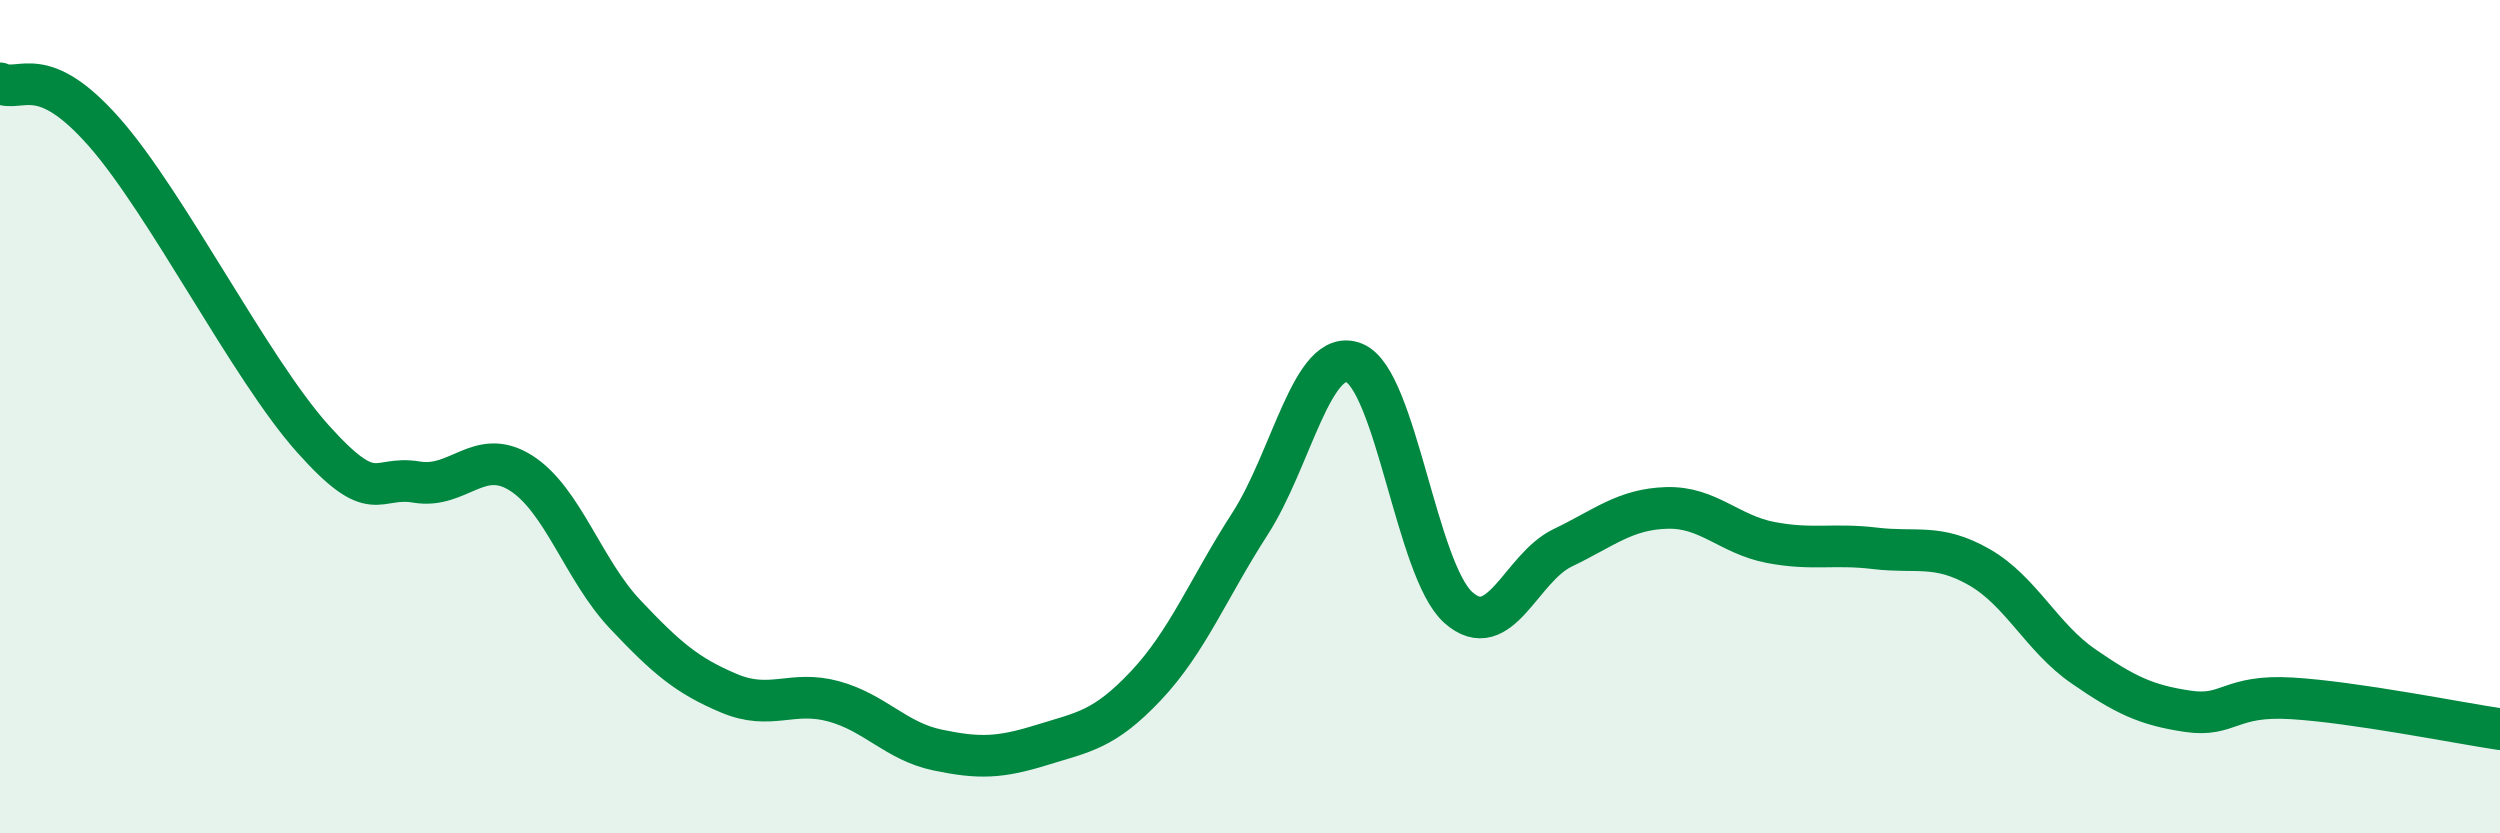
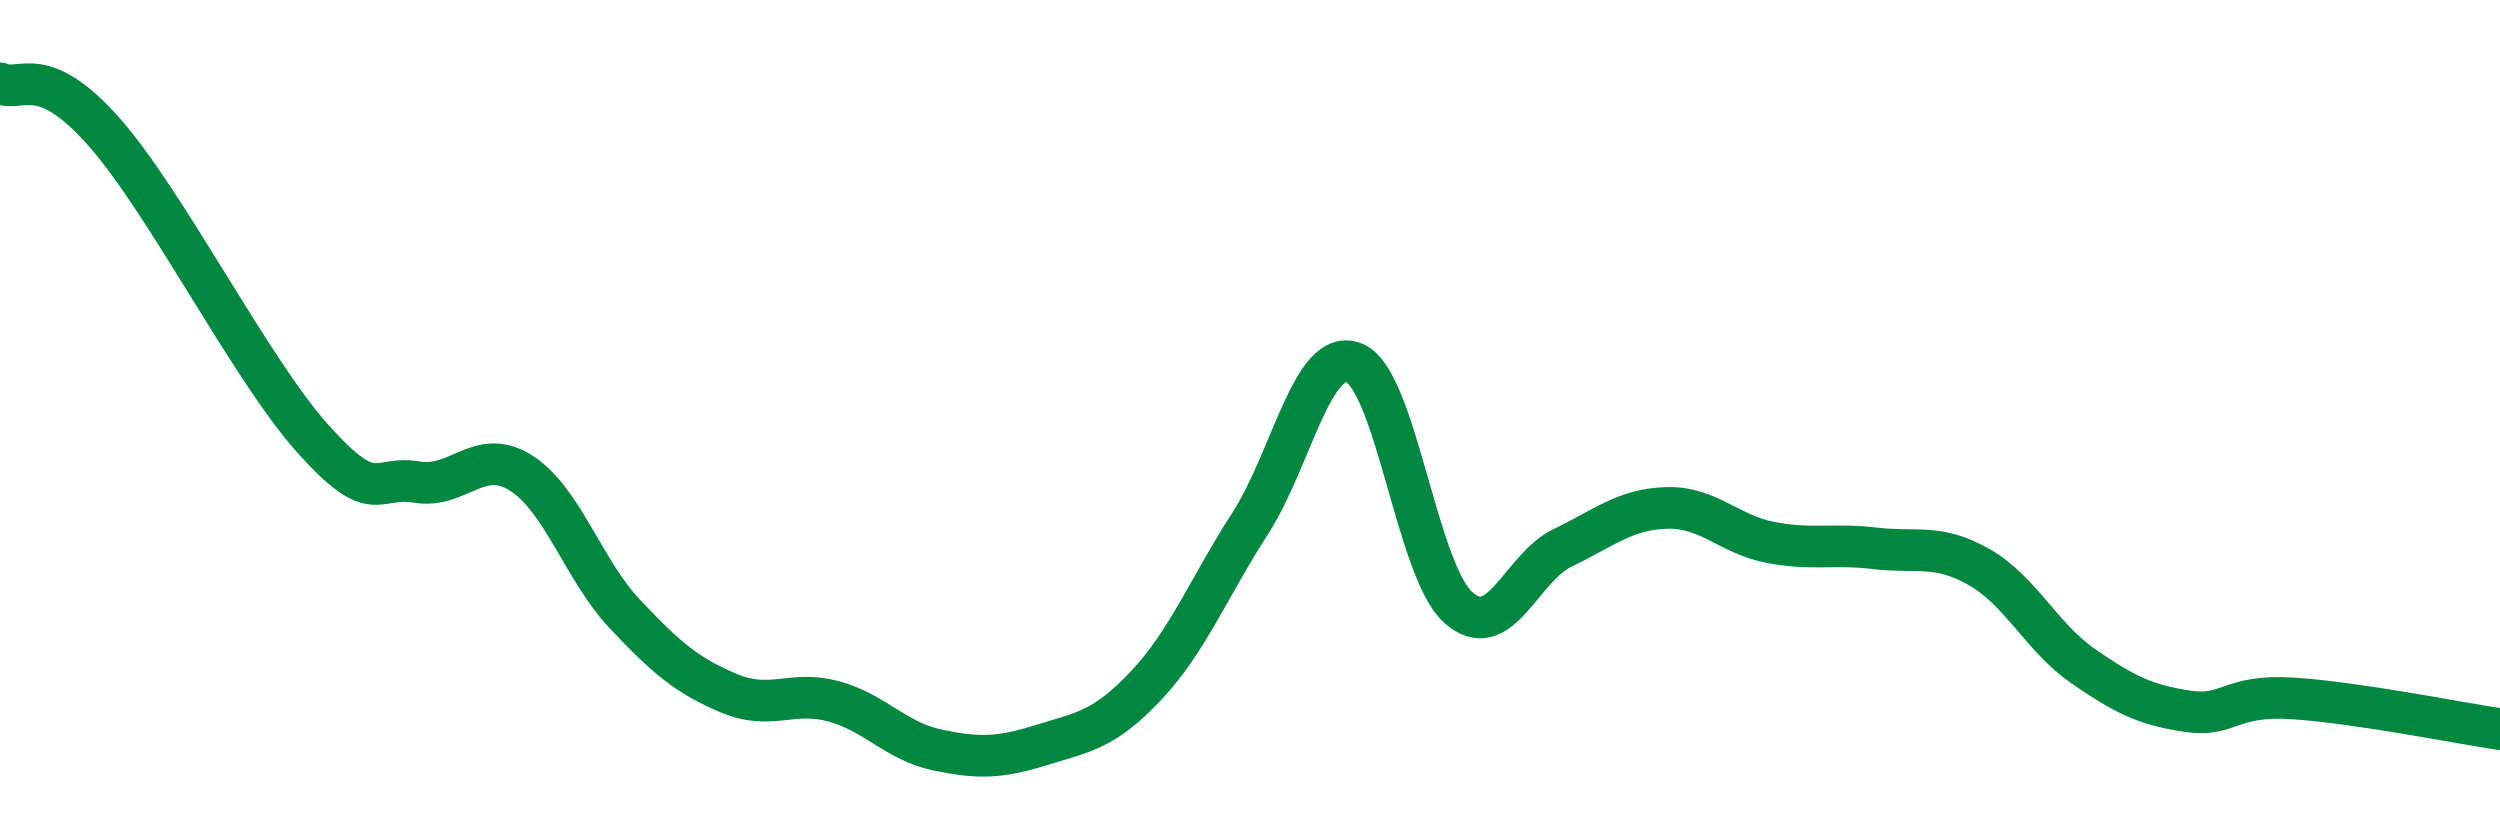
<svg xmlns="http://www.w3.org/2000/svg" width="60" height="20" viewBox="0 0 60 20">
-   <path d="M 0,2 C 0.5,2.23 1,1.47 2.5,3.17 C 4,4.87 6,8.84 7.5,10.52 C 9,12.2 9,11.4 10,11.57 C 11,11.74 11.5,10.72 12.5,11.35 C 13.5,11.98 14,13.68 15,14.74 C 16,15.8 16.5,16.22 17.5,16.64 C 18.5,17.06 19,16.56 20,16.83 C 21,17.1 21.5,17.79 22.5,18 C 23.5,18.21 24,18.19 25,17.88 C 26,17.57 26.5,17.52 27.5,16.46 C 28.5,15.4 29,14.12 30,12.57 C 31,11.02 31.5,8.31 32.5,8.71 C 33.5,9.11 34,13.69 35,14.58 C 36,15.47 36.5,13.63 37.5,13.15 C 38.5,12.67 39,12.22 40,12.19 C 41,12.16 41.5,12.83 42.5,13.02 C 43.5,13.21 44,13.04 45,13.16 C 46,13.28 46.5,13.04 47.5,13.61 C 48.5,14.18 49,15.3 50,15.99 C 51,16.68 51.5,16.92 52.5,17.07 C 53.5,17.22 53.5,16.67 55,16.76 C 56.5,16.85 59,17.35 60,17.5L60 20L0 20Z" fill="#008740" opacity="0.1" stroke-linecap="round" stroke-linejoin="round" />
  <path d="M 0,2 C 0.5,2.23 1,1.47 2.5,3.17 C 4,4.87 6,8.84 7.5,10.52 C 9,12.2 9,11.4 10,11.57 C 11,11.74 11.5,10.72 12.5,11.35 C 13.5,11.98 14,13.68 15,14.74 C 16,15.8 16.5,16.22 17.5,16.64 C 18.5,17.06 19,16.56 20,16.83 C 21,17.1 21.5,17.79 22.5,18 C 23.5,18.21 24,18.19 25,17.88 C 26,17.57 26.5,17.52 27.5,16.46 C 28.5,15.4 29,14.12 30,12.57 C 31,11.02 31.5,8.31 32.5,8.71 C 33.5,9.11 34,13.69 35,14.58 C 36,15.47 36.5,13.63 37.5,13.15 C 38.5,12.67 39,12.22 40,12.19 C 41,12.16 41.5,12.83 42.5,13.02 C 43.5,13.21 44,13.04 45,13.16 C 46,13.28 46.5,13.04 47.5,13.61 C 48.5,14.18 49,15.3 50,15.99 C 51,16.68 51.5,16.92 52.5,17.07 C 53.5,17.22 53.5,16.67 55,16.76 C 56.5,16.85 59,17.35 60,17.5" stroke="#008740" stroke-width="1" fill="none" stroke-linecap="round" stroke-linejoin="round" />
</svg>